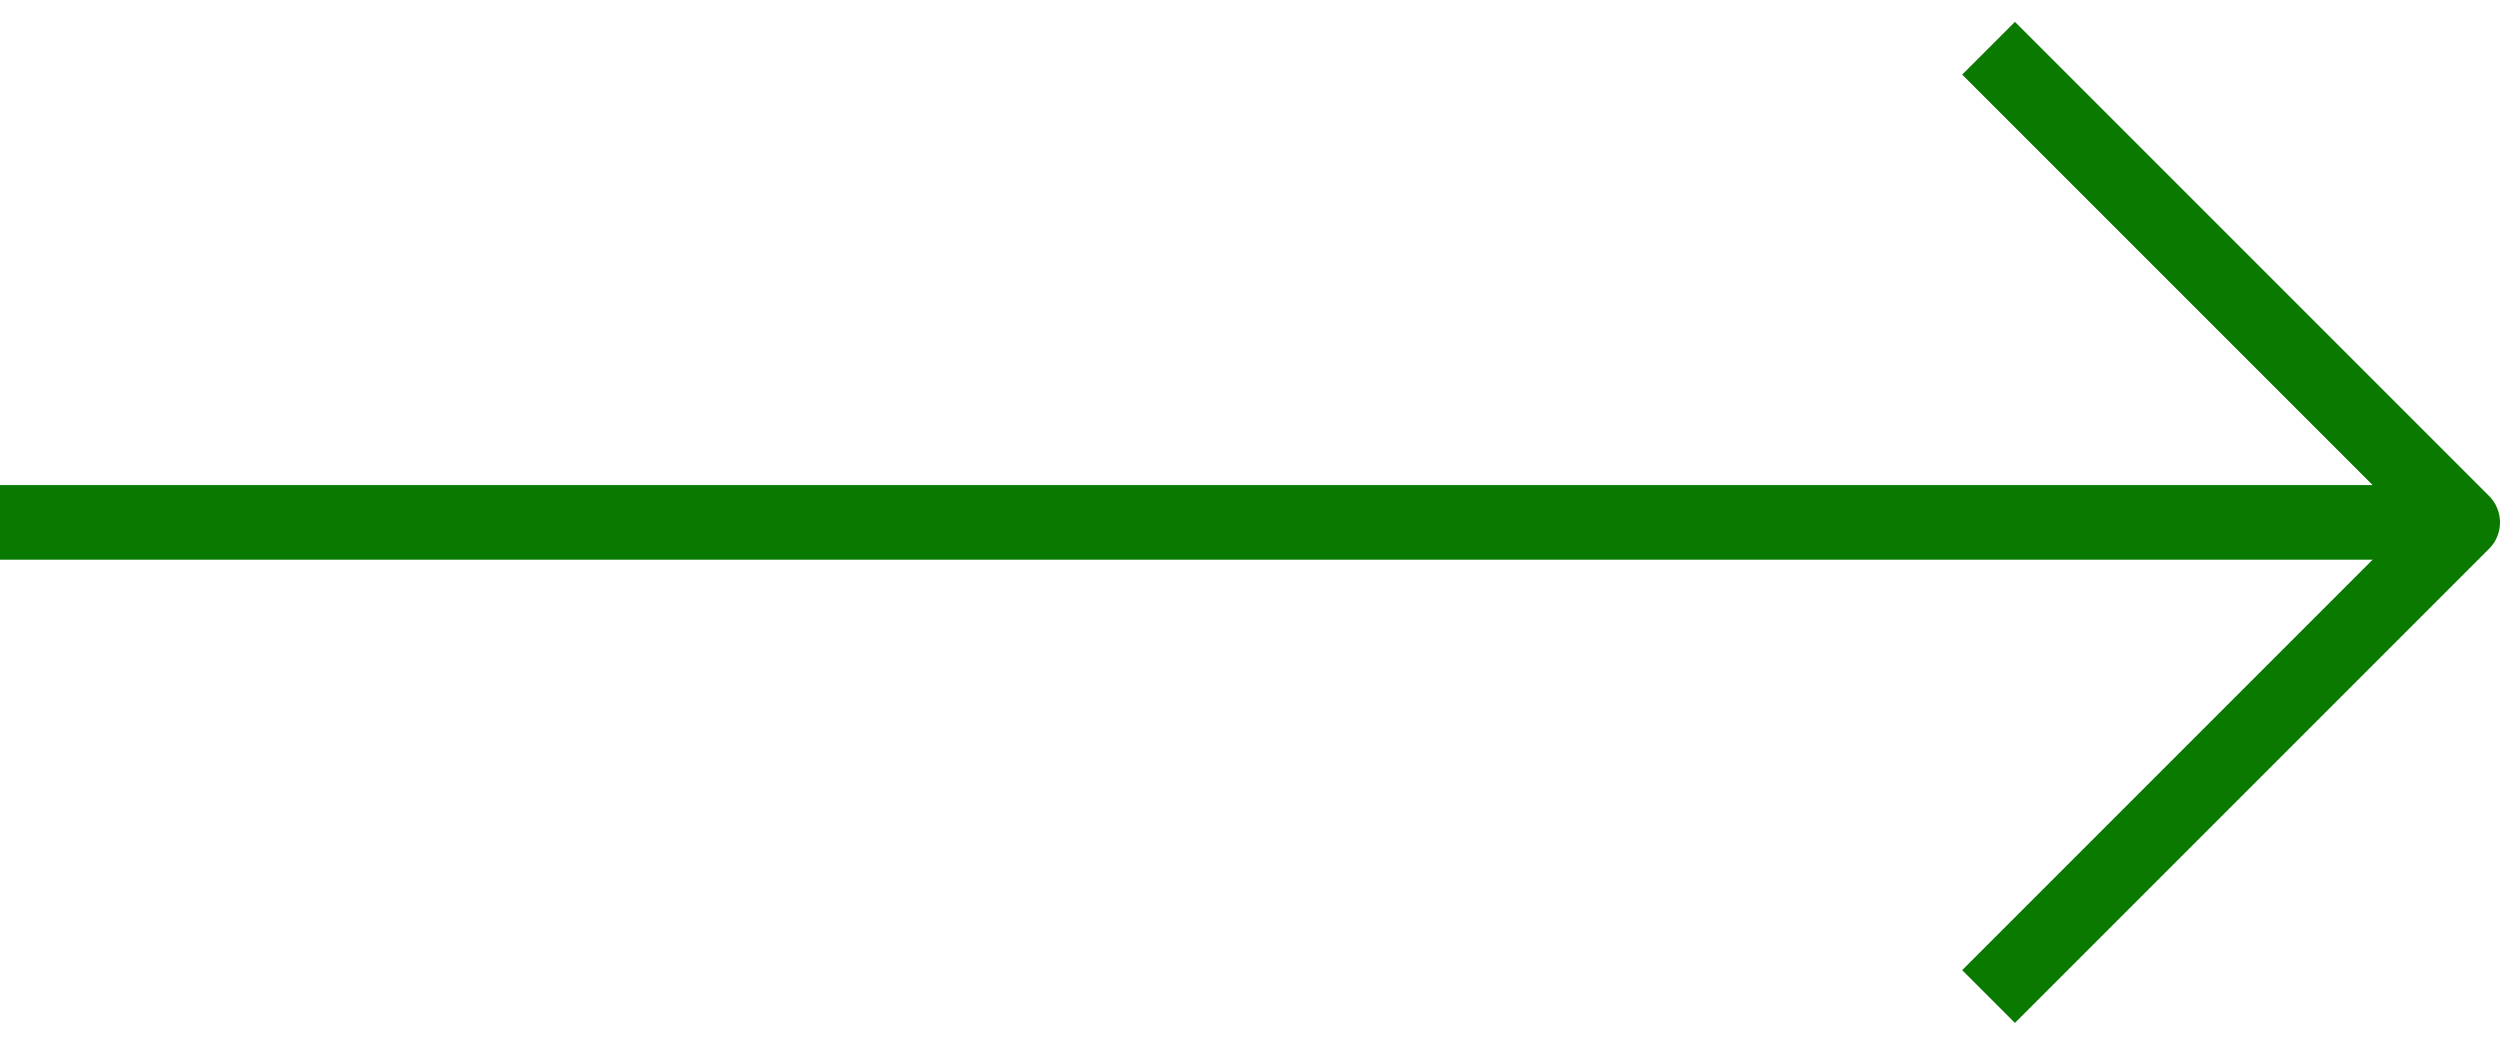
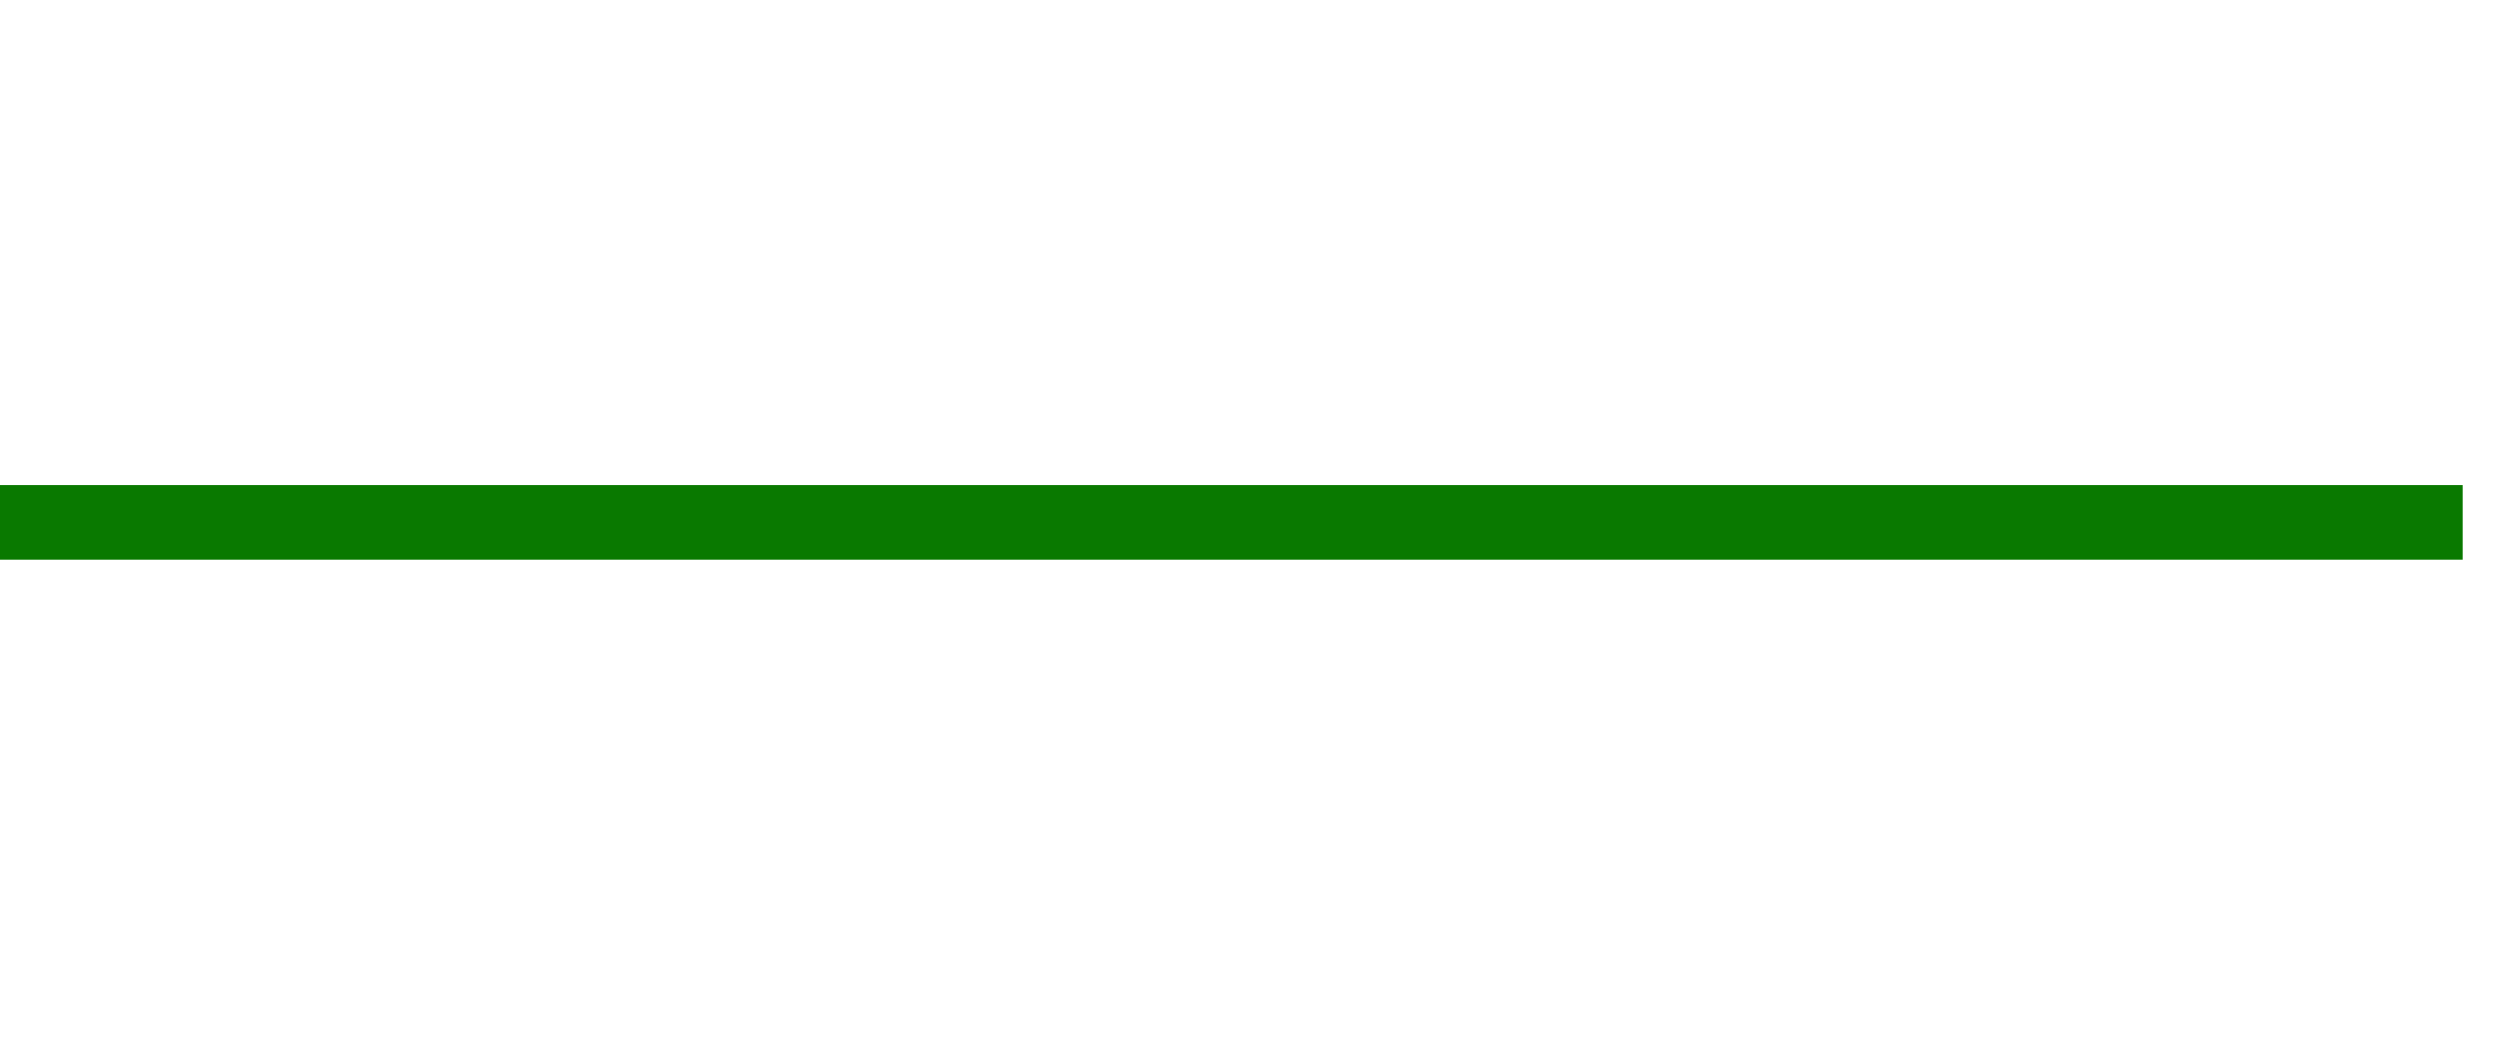
<svg xmlns="http://www.w3.org/2000/svg" width="67" height="28" viewBox="0 0 67 28" fill="none">
-   <path d="M54 2L66 14L54 26" stroke="#097900" stroke-width="2" stroke-linecap="square" stroke-linejoin="round" />
  <path d="M65 14H1" stroke="#097900" stroke-width="2" stroke-linecap="square" />
</svg>